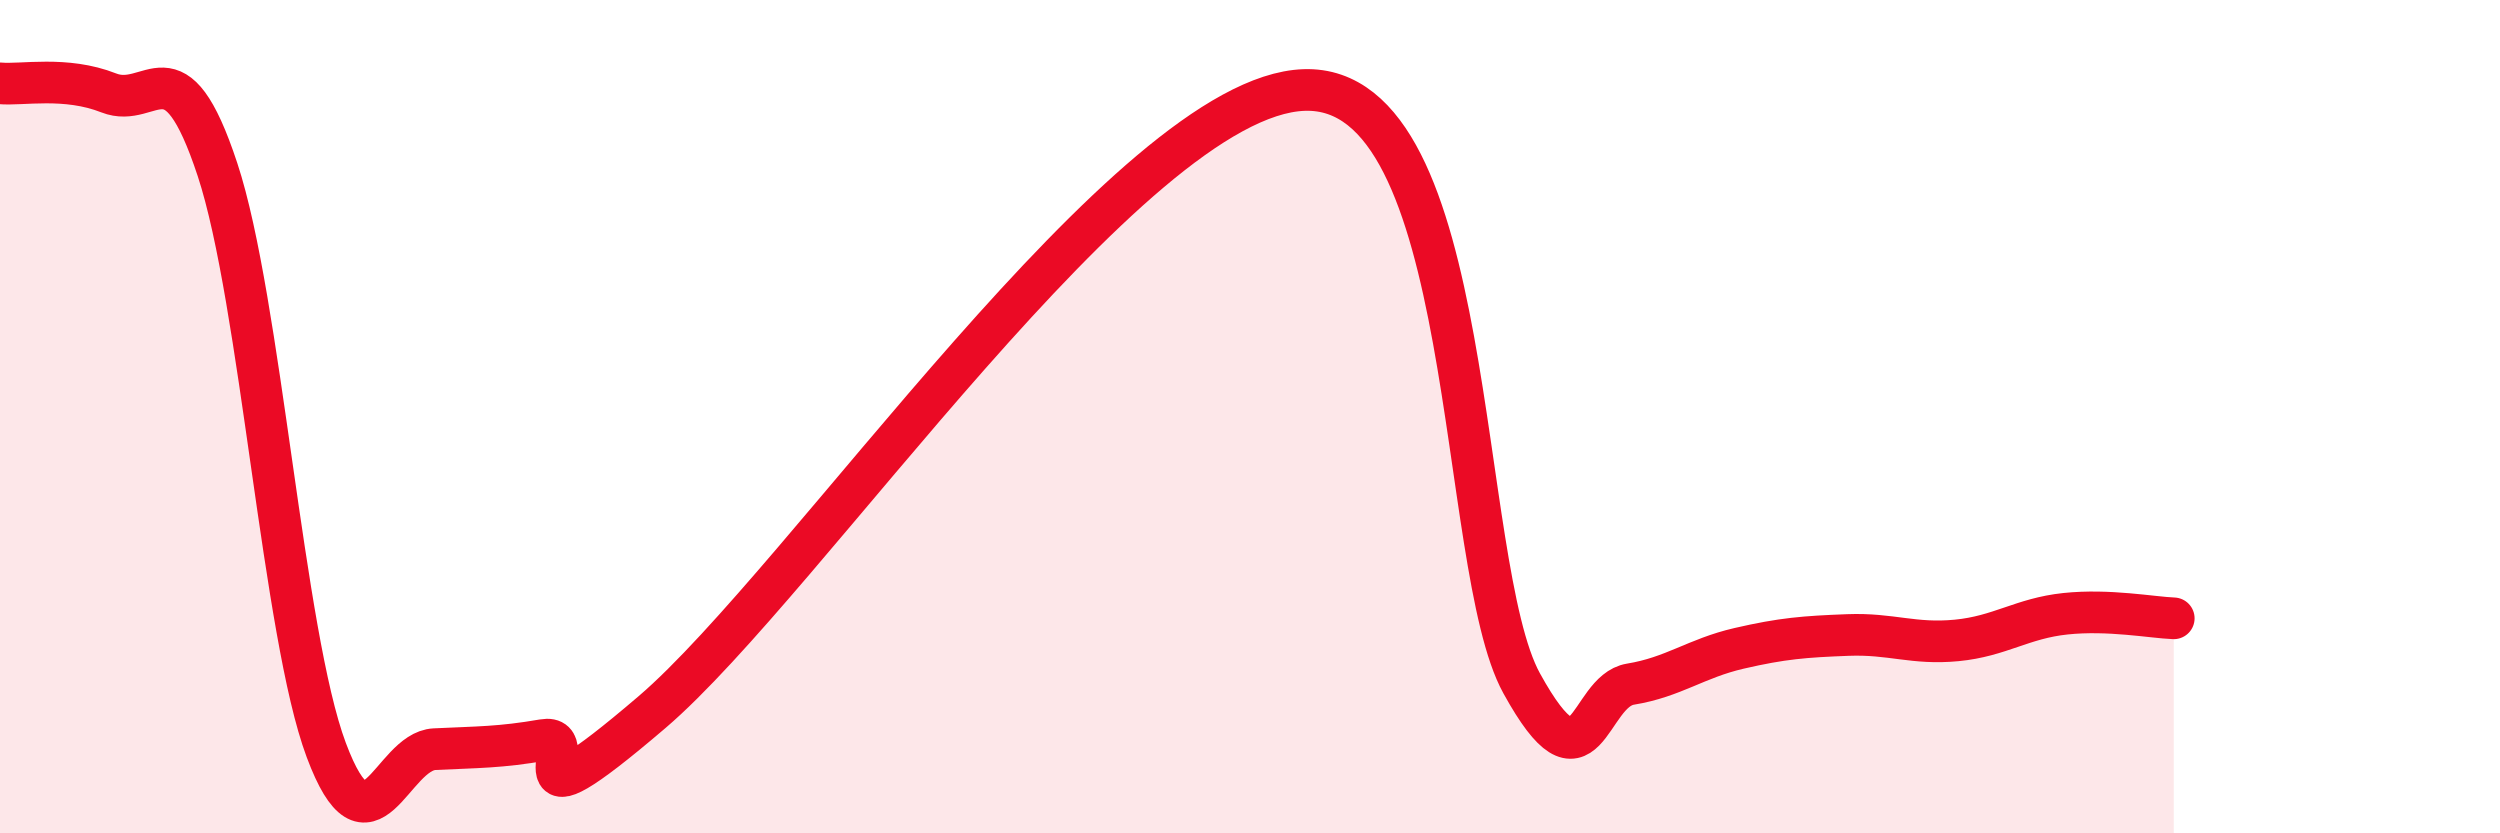
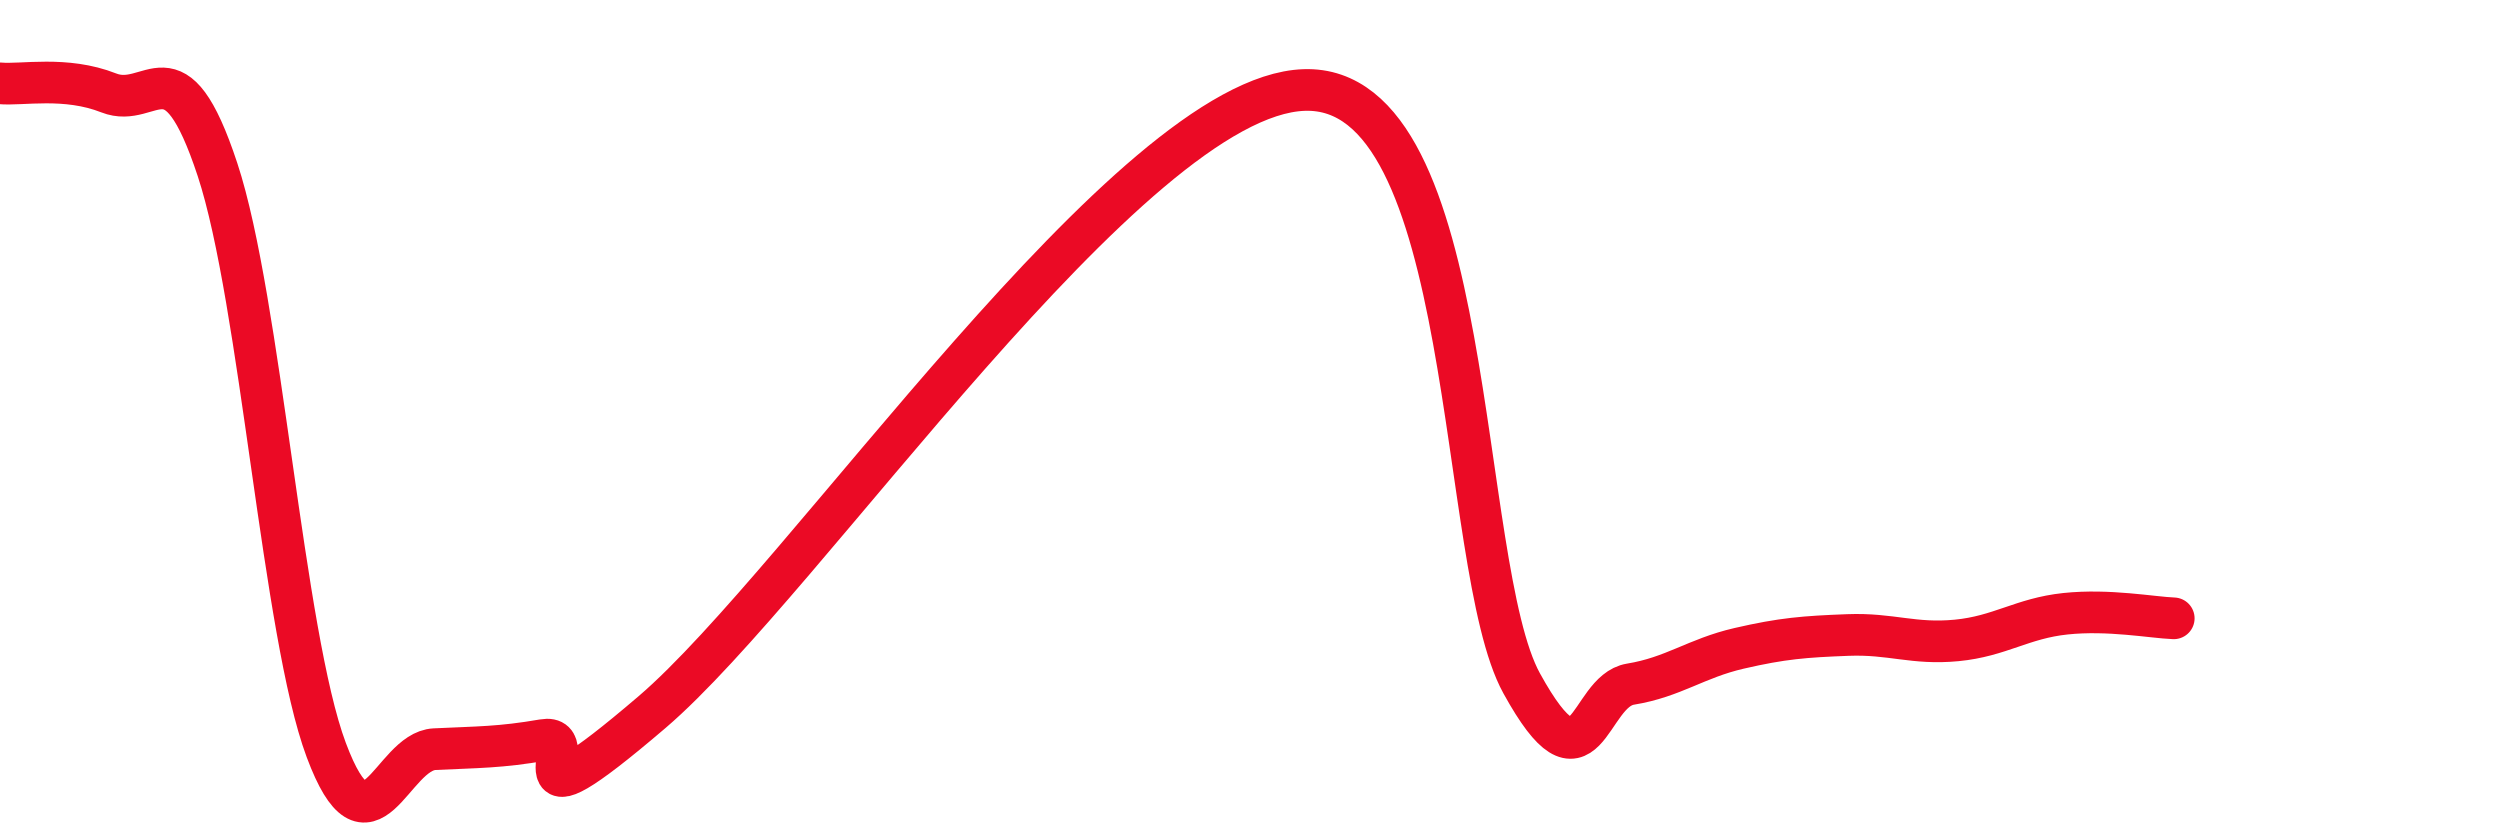
<svg xmlns="http://www.w3.org/2000/svg" width="60" height="20" viewBox="0 0 60 20">
-   <path d="M 0,2 C 0.52,2.05 1.57,1.82 2.61,2.23 C 3.65,2.64 4.18,0.92 5.22,4.07 C 6.26,7.22 6.79,15.22 7.83,18 C 8.87,20.78 9.39,18.03 10.43,17.98 C 11.47,17.93 12,17.94 13.04,17.76 C 14.08,17.58 12,20.21 15.65,17.09 C 19.3,13.97 27.13,2.3 31.3,2.16 C 35.47,2.02 34.95,13.55 36.52,16.4 C 38.09,19.25 38.09,16.59 39.13,16.42 C 40.17,16.25 40.7,15.8 41.74,15.56 C 42.78,15.32 43.31,15.28 44.35,15.24 C 45.39,15.2 45.92,15.47 46.96,15.37 C 48,15.27 48.53,14.84 49.57,14.73 C 50.61,14.62 51.65,14.82 52.17,14.84L52.17 20L0 20Z" fill="#EB0A25" opacity="0.1" stroke-linecap="round" stroke-linejoin="round" />
  <path d="M 0,2 C 0.52,2.05 1.57,1.82 2.61,2.23 C 3.65,2.64 4.18,0.92 5.22,4.07 C 6.26,7.22 6.79,15.22 7.83,18 C 8.87,20.78 9.39,18.03 10.43,17.98 C 11.47,17.93 12,17.94 13.04,17.76 C 14.08,17.58 12,20.21 15.65,17.09 C 19.3,13.97 27.13,2.3 31.3,2.16 C 35.47,2.02 34.95,13.55 36.52,16.4 C 38.09,19.25 38.09,16.59 39.13,16.42 C 40.17,16.25 40.7,15.8 41.74,15.56 C 42.78,15.32 43.31,15.28 44.35,15.24 C 45.39,15.2 45.92,15.47 46.96,15.37 C 48,15.27 48.53,14.84 49.57,14.73 C 50.61,14.62 51.65,14.82 52.17,14.84" stroke="#EB0A25" stroke-width="1" fill="none" stroke-linecap="round" stroke-linejoin="round" />
</svg>